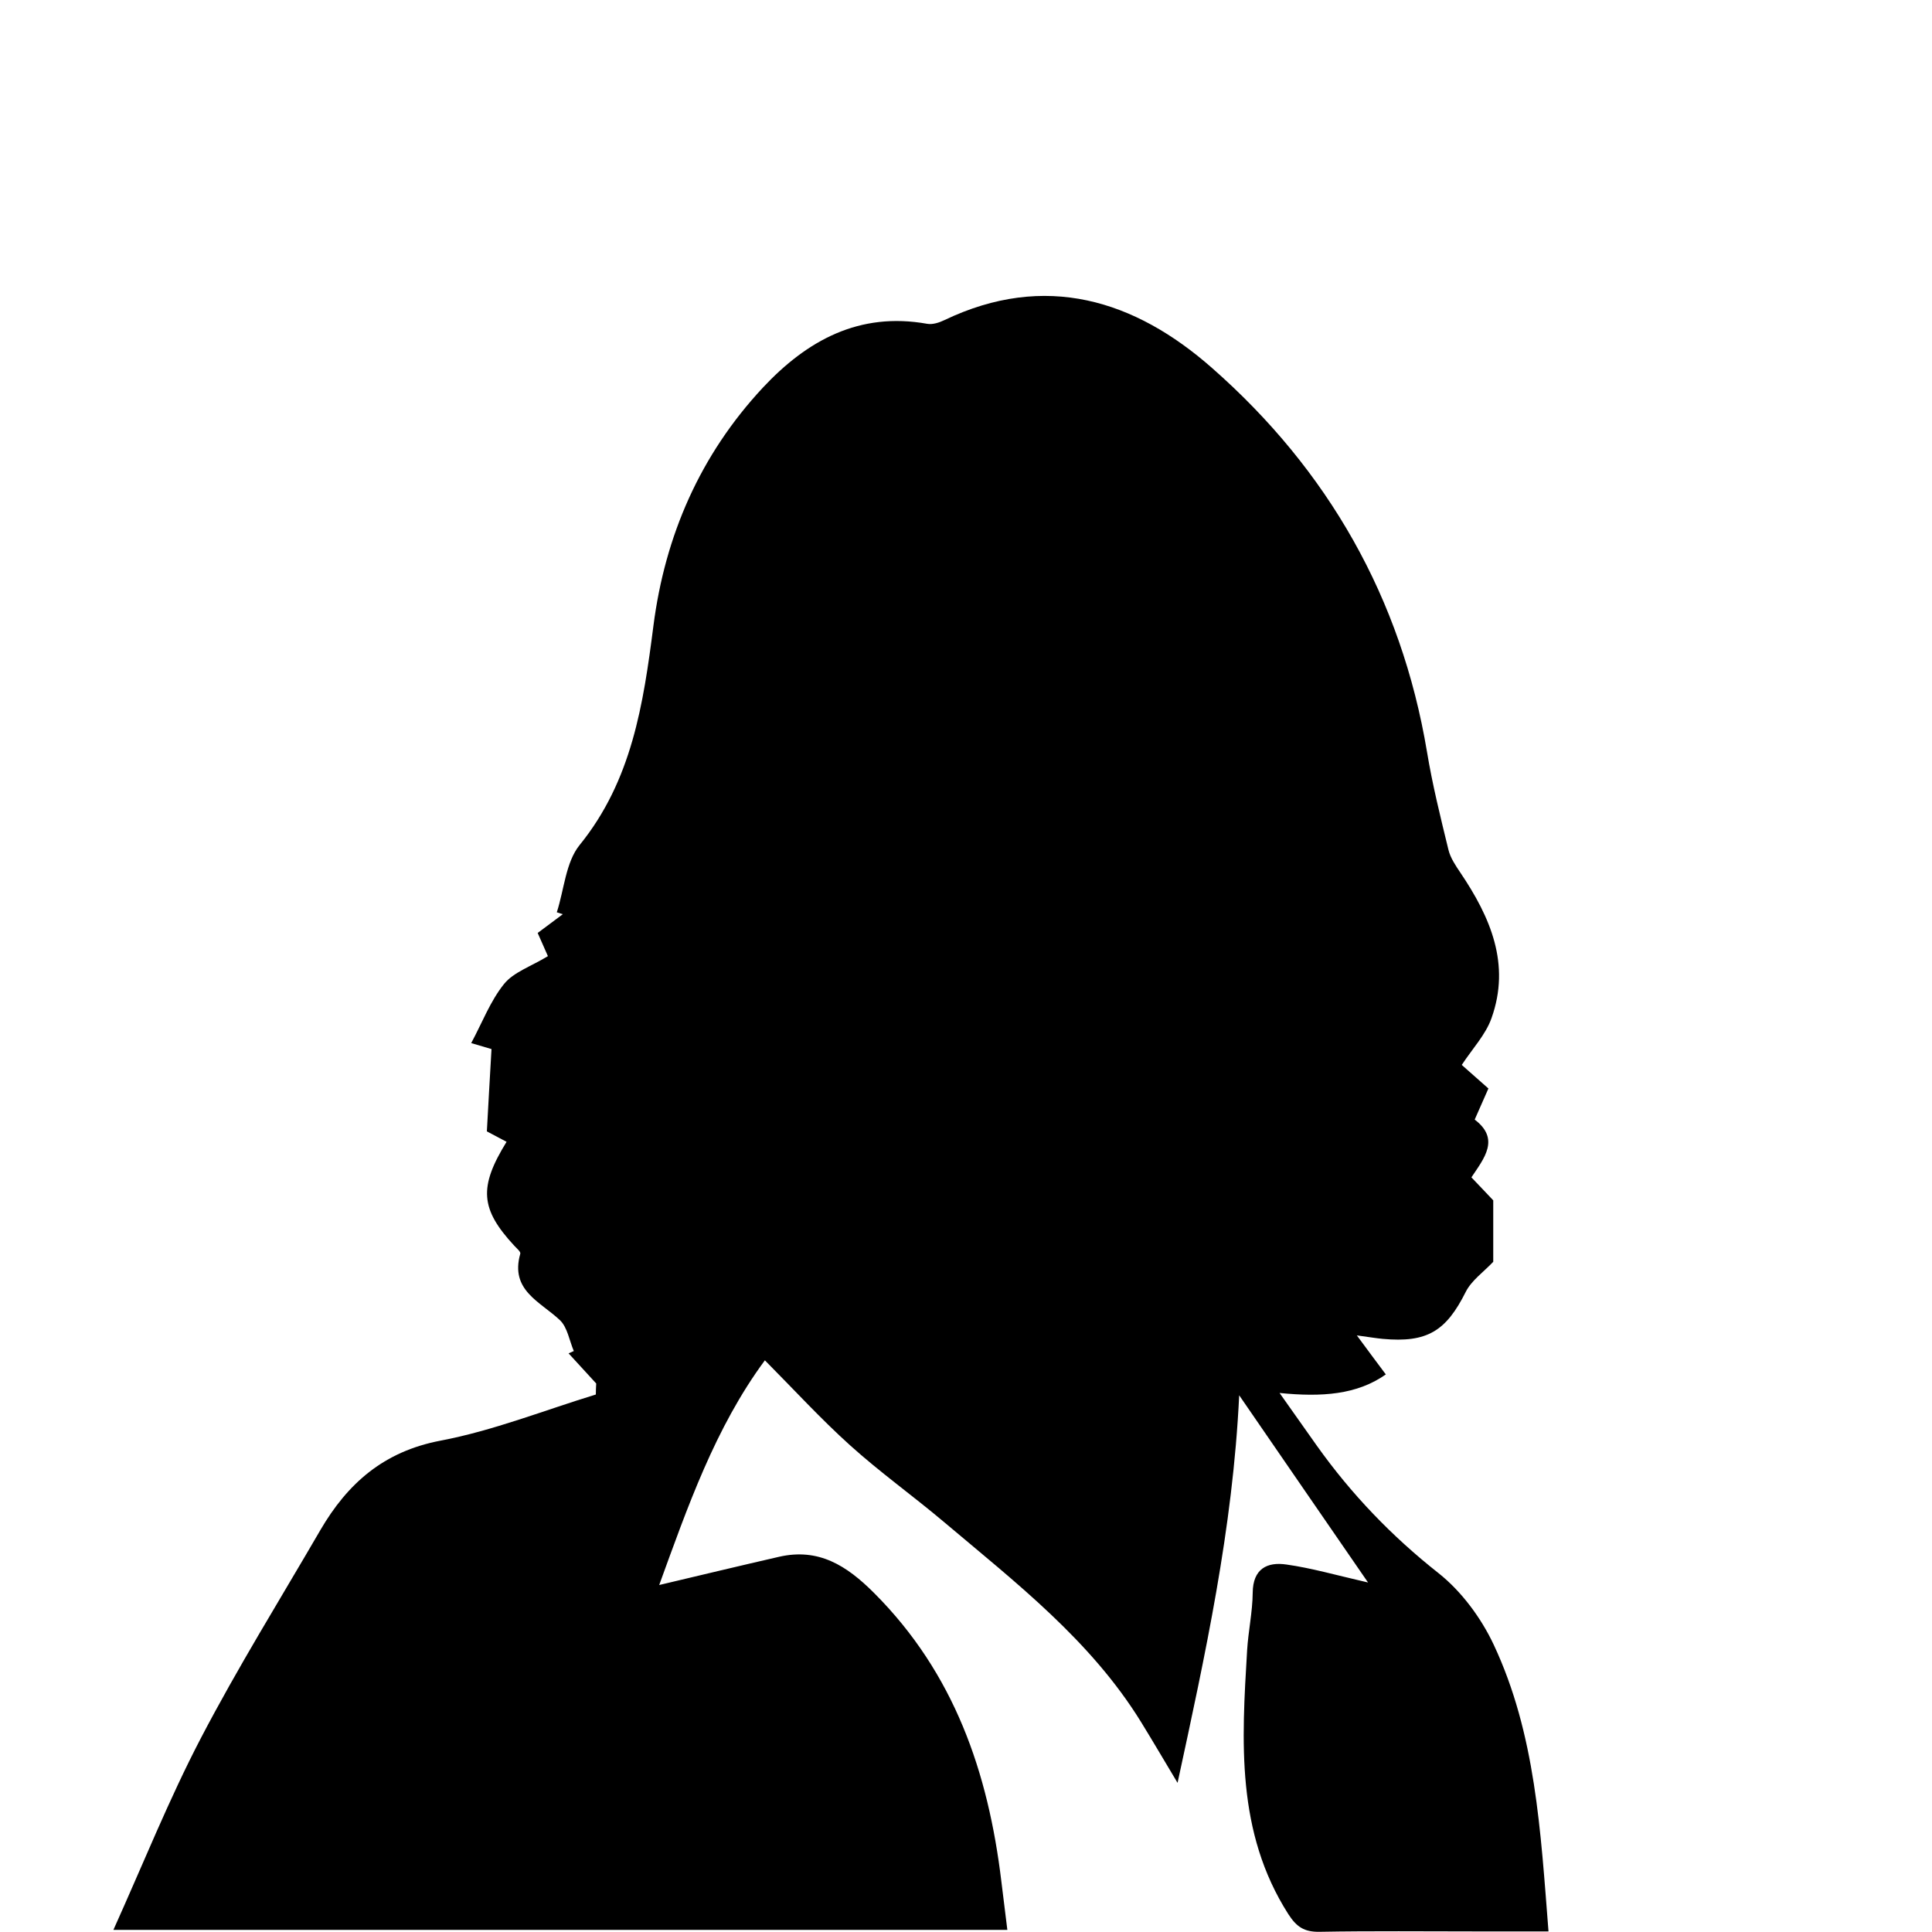
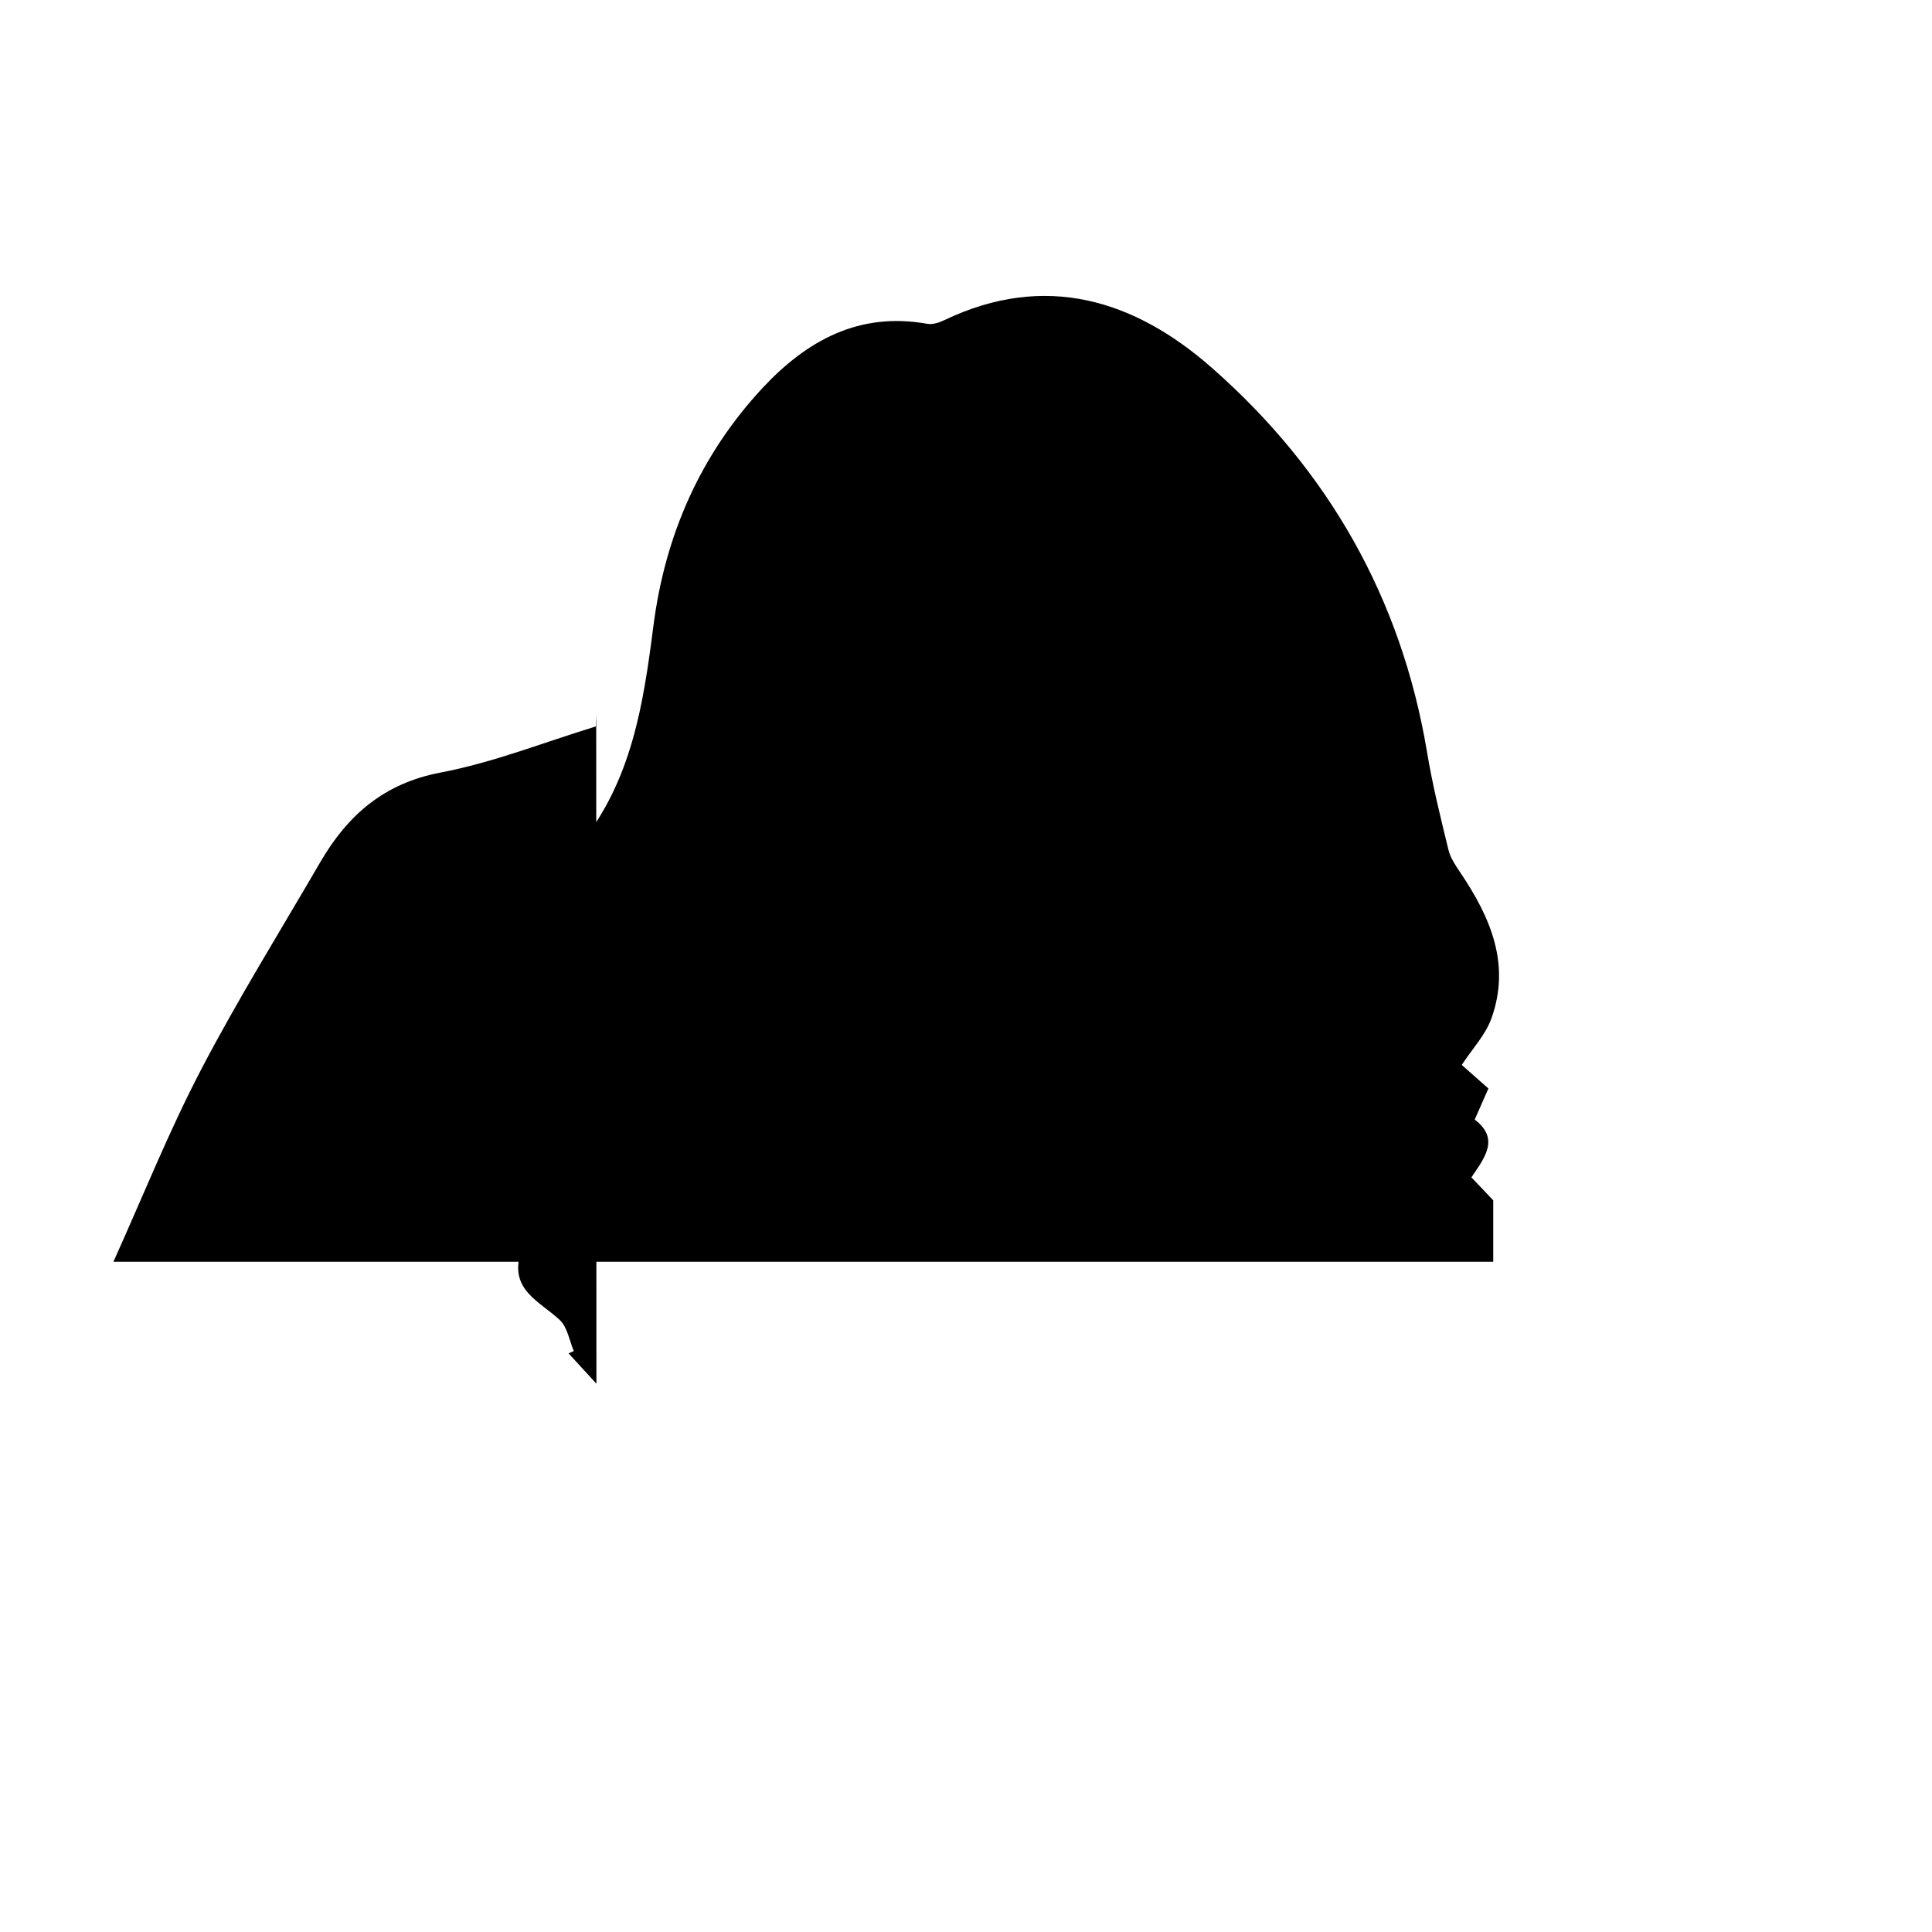
<svg xmlns="http://www.w3.org/2000/svg" id="_レイヤー_1" viewBox="0 0 100 100">
-   <path d="m30.87,71.62c-.48-.52-.96-1.05-1.44-1.57.09-.04.18-.08.27-.12-.23-.54-.33-1.23-.72-1.6-1.03-.97-2.59-1.54-2.05-3.44.03-.1-.19-.28-.31-.41-1.76-1.9-1.85-3.03-.4-5.38-.36-.19-.7-.37-1.02-.54.08-1.4.15-2.79.24-4.26-.36-.11-.72-.21-1.05-.31.57-1.06.99-2.18,1.7-3.06.49-.61,1.38-.9,2.27-1.44-.09-.21-.28-.64-.53-1.2.38-.28.84-.63,1.3-.97-.1-.03-.21-.07-.31-.1.38-1.17.46-2.59,1.18-3.48,2.71-3.34,3.3-7.3,3.82-11.34.6-4.68,2.42-8.85,5.66-12.33,2.29-2.45,4.99-3.94,8.51-3.31.28.05.62-.06.89-.19,5.22-2.5,9.86-1.05,13.87,2.49,5.99,5.27,9.78,11.9,11.11,19.85.28,1.7.7,3.39,1.11,5.07.1.42.37.82.62,1.19,1.55,2.3,2.61,4.73,1.61,7.53-.3.85-.98,1.57-1.54,2.42.38.33.84.75,1.38,1.22-.22.5-.45,1.02-.71,1.61,1.33,1.01.48,2.01-.17,2.99.49.51.92.97,1.13,1.19v3.18c-.5.53-1.12.96-1.42,1.55-1.02,2.04-2,2.65-4.3,2.44-.31-.03-.62-.08-1.34-.18.61.83,1.03,1.39,1.5,2.02-1.49,1.05-3.31,1.18-5.5.96.72,1.02,1.33,1.88,1.93,2.73,1.78,2.5,3.86,4.67,6.29,6.59,1.19.94,2.21,2.32,2.86,3.7,2.17,4.62,2.43,9.64,2.84,14.85-1.32,0-2.48,0-3.65,0-2.74,0-5.47-.03-8.21.02-.78.01-1.18-.25-1.61-.92-2.71-4.25-2.41-8.94-2.13-13.64.06-1,.28-1.99.29-2.99.01-1.24.75-1.61,1.75-1.46,1.28.18,2.53.54,4.22.93-2.32-3.37-4.5-6.53-6.67-9.69-.33,6.93-1.76,13.44-3.19,20.06-.63-1.05-1.25-2.11-1.89-3.15-2.61-4.23-6.49-7.22-10.21-10.36-1.6-1.35-3.31-2.57-4.86-3.97-1.51-1.36-2.89-2.87-4.4-4.39-2.58,3.49-4.01,7.62-5.47,11.63,2.11-.5,4.15-.99,6.2-1.46,2.05-.47,3.5.45,4.92,1.87,4.15,4.15,5.91,9.28,6.59,14.93.1.81.2,1.61.31,2.51H5.87c1.55-3.44,2.88-6.77,4.53-9.93,1.91-3.66,4.1-7.18,6.18-10.76,1.41-2.42,3.28-4.07,6.21-4.63,2.74-.52,5.37-1.57,8.05-2.39,0-.19.01-.39.02-.58Z" />
+   <path d="m30.87,71.62c-.48-.52-.96-1.05-1.44-1.57.09-.04.18-.08.27-.12-.23-.54-.33-1.23-.72-1.6-1.03-.97-2.59-1.54-2.05-3.44.03-.1-.19-.28-.31-.41-1.76-1.9-1.85-3.03-.4-5.38-.36-.19-.7-.37-1.02-.54.08-1.4.15-2.79.24-4.26-.36-.11-.72-.21-1.05-.31.57-1.06.99-2.18,1.7-3.06.49-.61,1.38-.9,2.27-1.44-.09-.21-.28-.64-.53-1.2.38-.28.84-.63,1.3-.97-.1-.03-.21-.07-.31-.1.38-1.17.46-2.59,1.18-3.48,2.71-3.34,3.3-7.3,3.82-11.34.6-4.68,2.42-8.85,5.66-12.33,2.29-2.45,4.99-3.94,8.51-3.31.28.05.62-.06.89-.19,5.22-2.5,9.86-1.05,13.87,2.49,5.99,5.27,9.78,11.9,11.11,19.85.28,1.7.7,3.39,1.11,5.07.1.42.37.82.62,1.19,1.55,2.3,2.61,4.73,1.61,7.53-.3.85-.98,1.57-1.54,2.42.38.33.84.75,1.38,1.22-.22.5-.45,1.02-.71,1.61,1.33,1.01.48,2.01-.17,2.99.49.51.92.97,1.13,1.19v3.18H5.87c1.55-3.44,2.88-6.77,4.53-9.93,1.91-3.66,4.1-7.18,6.18-10.76,1.41-2.42,3.28-4.07,6.21-4.63,2.74-.52,5.37-1.57,8.05-2.39,0-.19.01-.39.02-.58Z" />
</svg>